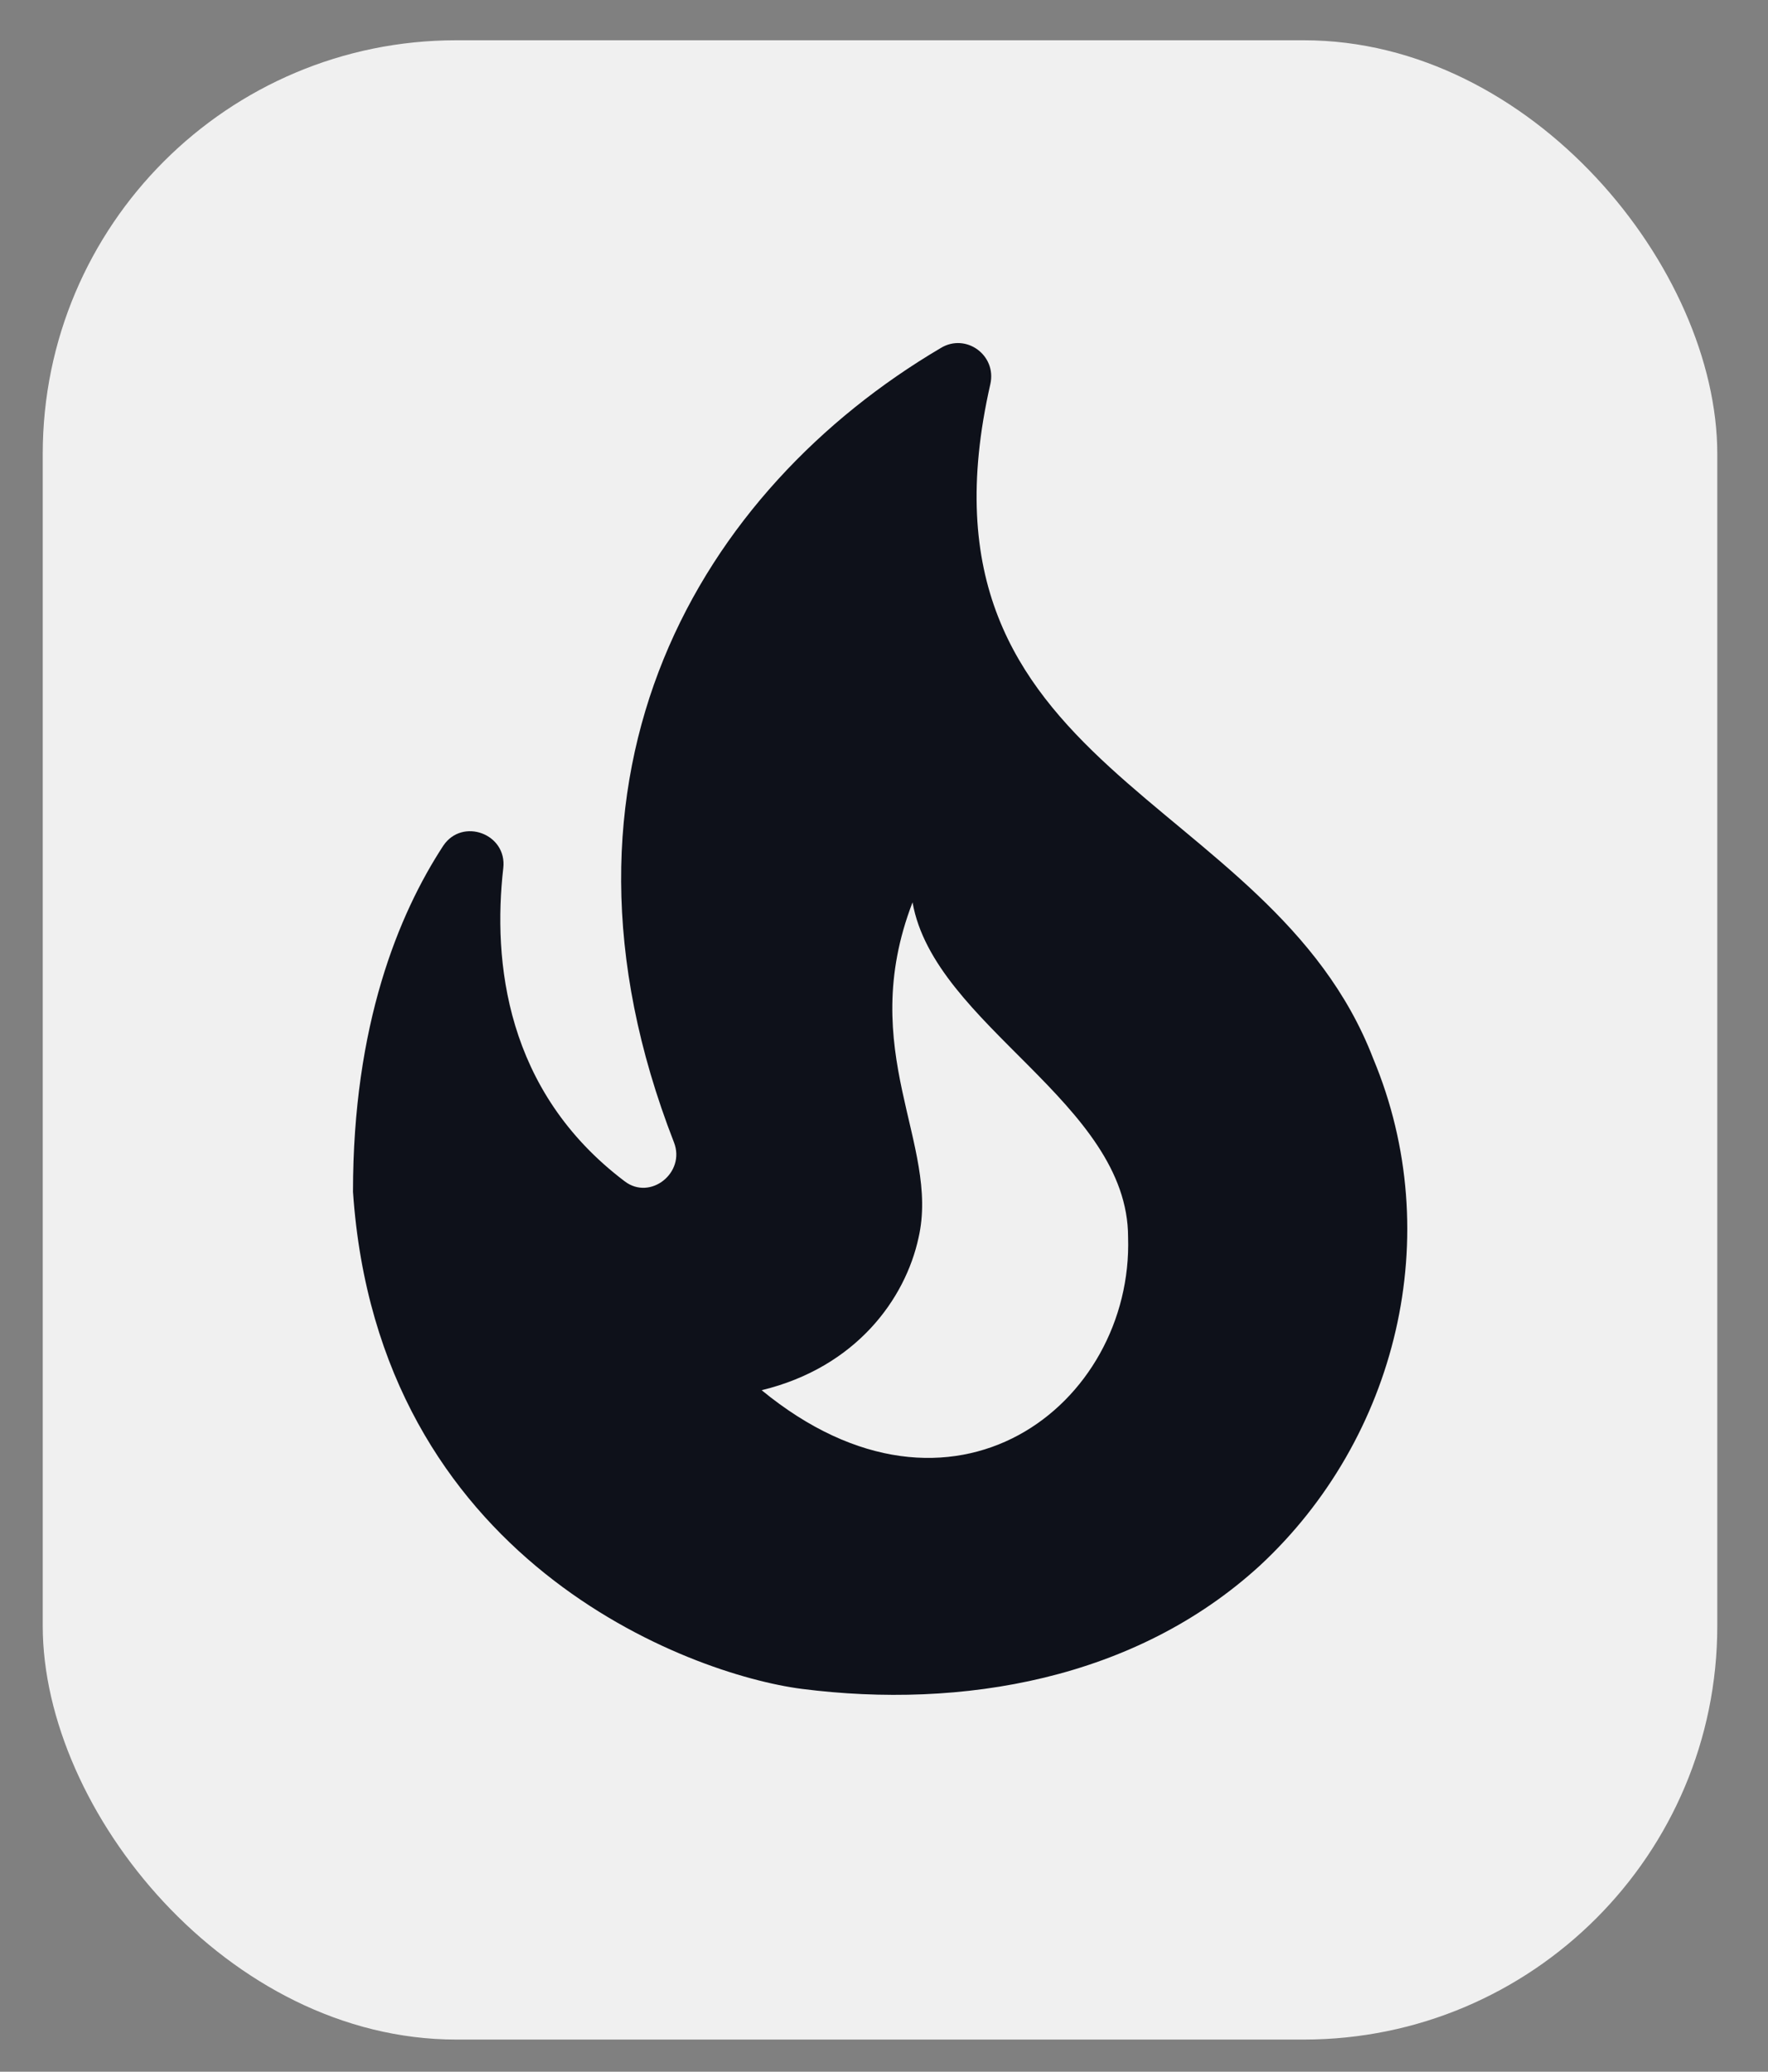
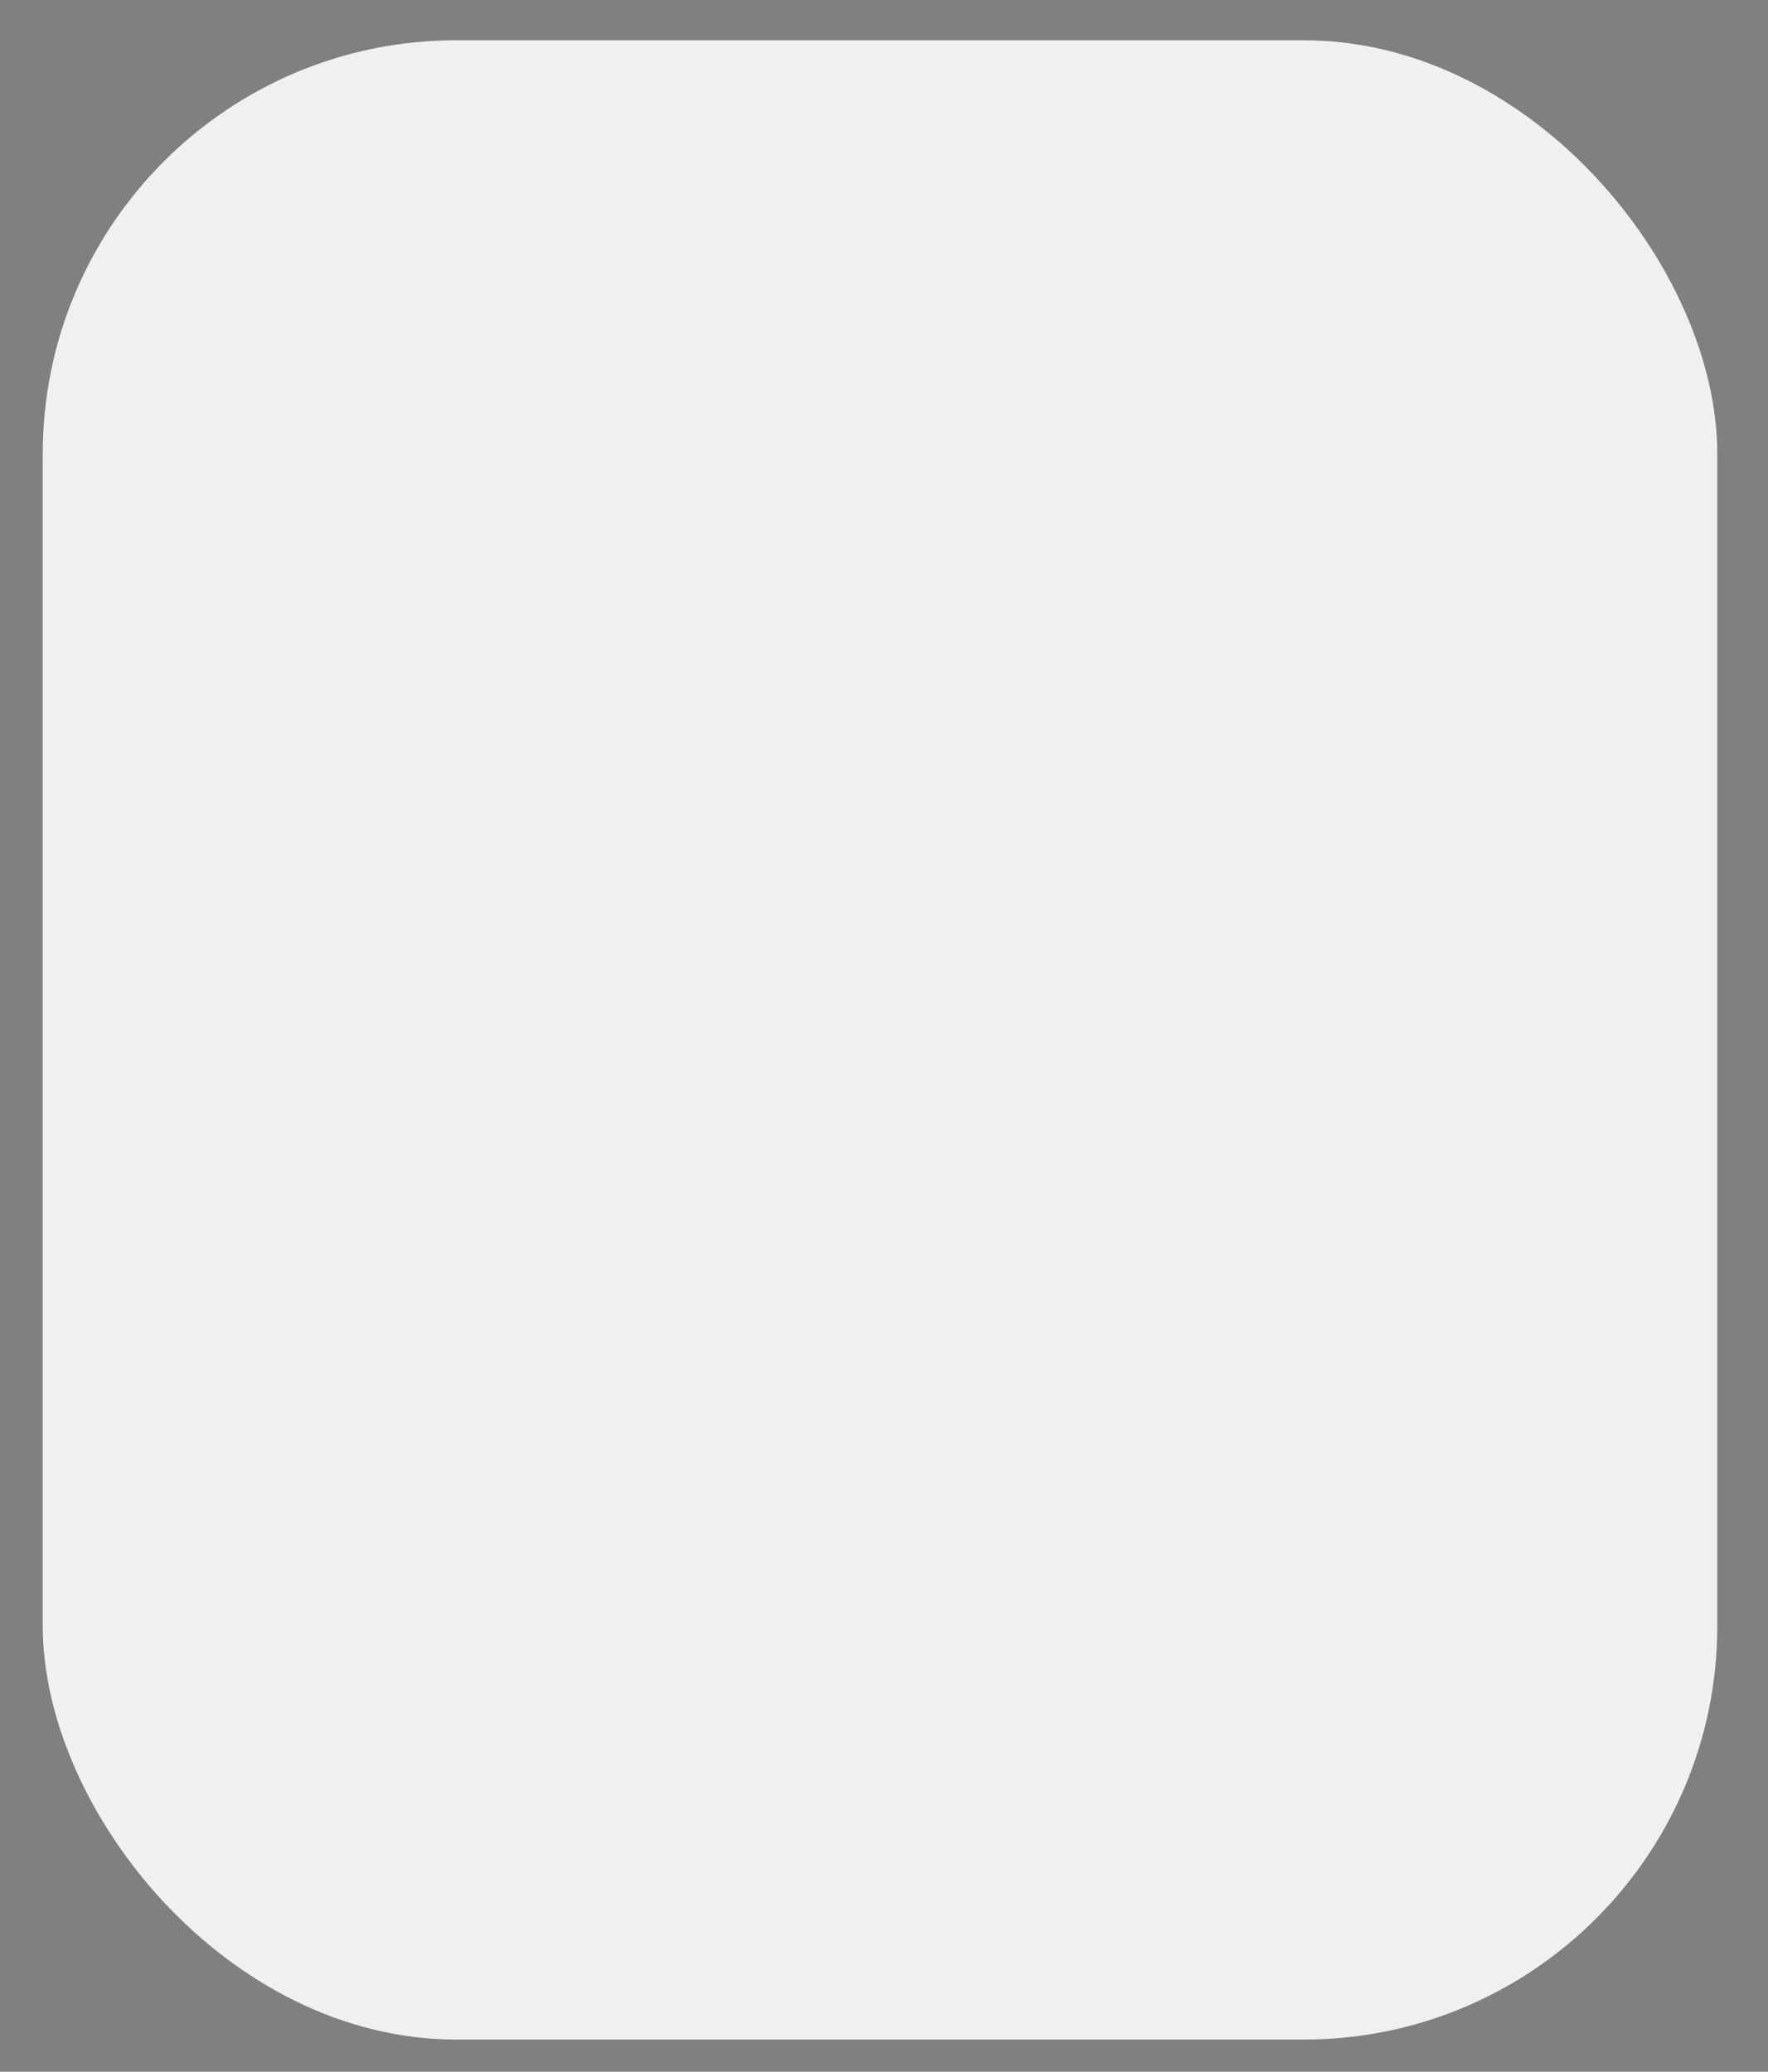
<svg xmlns="http://www.w3.org/2000/svg" width="35" height="41" viewBox="0 0 35 41" fill="none">
  <rect x="0" y="0" width="35" height="41" fill="#808080" stroke="none" />
  <g clip-path="url(#clip0_1053_562)">
    <rect x="0.846" y="0.797" width="33.15" height="39.567" rx="8.186" fill="#F0F0F0" />
-     <path d="M27.185 20.951C25.137 15.627 17.844 15.34 19.605 7.603C19.735 7.029 19.122 6.586 18.626 6.886C13.89 9.678 10.485 15.275 13.342 22.608C13.577 23.208 12.873 23.769 12.364 23.377C10.002 21.59 9.754 19.02 9.963 17.18C10.041 16.502 9.154 16.175 8.776 16.736C7.889 18.093 6.988 20.285 6.988 23.586C7.484 30.893 13.655 33.137 15.873 33.424C19.044 33.828 22.475 33.241 24.941 30.984C27.655 28.466 28.647 24.447 27.185 20.951ZM15.078 27.513C16.956 27.057 17.922 25.7 18.183 24.499C18.613 22.634 16.93 20.807 18.065 17.858C18.496 20.298 22.332 21.825 22.332 24.486C22.436 27.787 18.861 30.619 15.078 27.513Z" fill="#0E111A" />
  </g>
  <defs>
    <clipPath id="clip0_1053_562">
      <rect width="34.109" height="39.567" fill="white" transform="translate(0.367 0.797)" />
    </clipPath>
  </defs>
</svg>